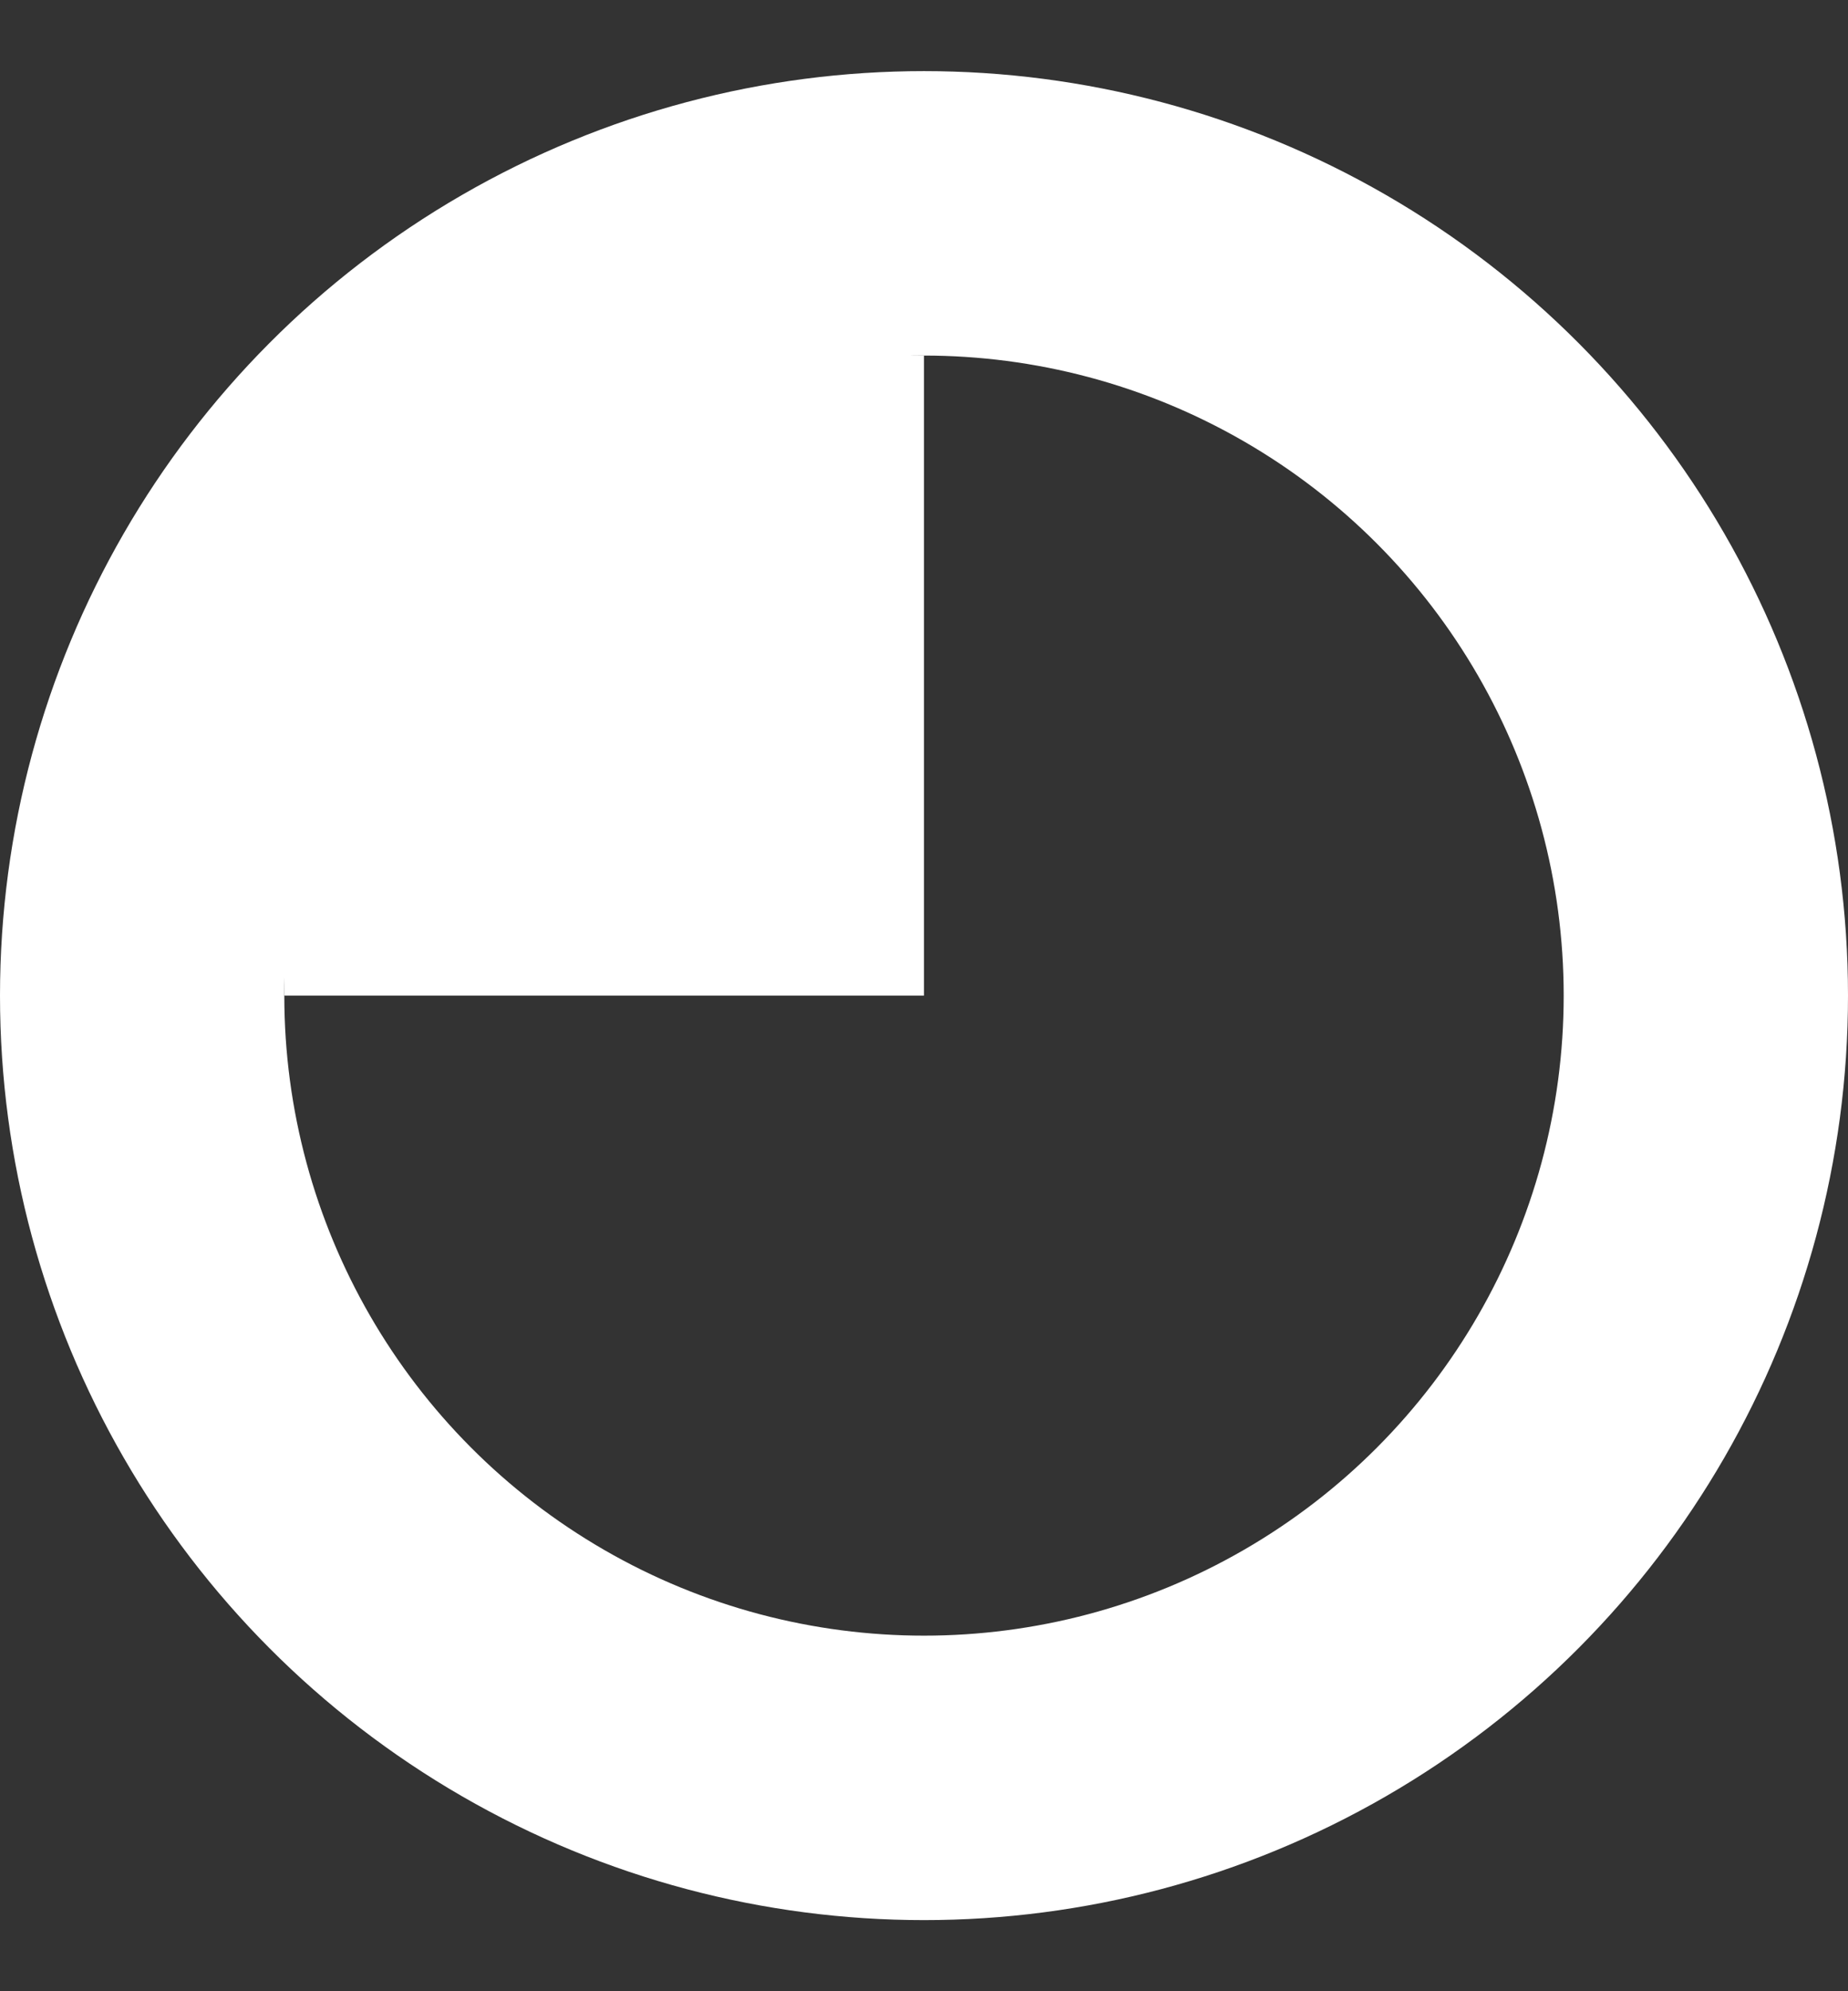
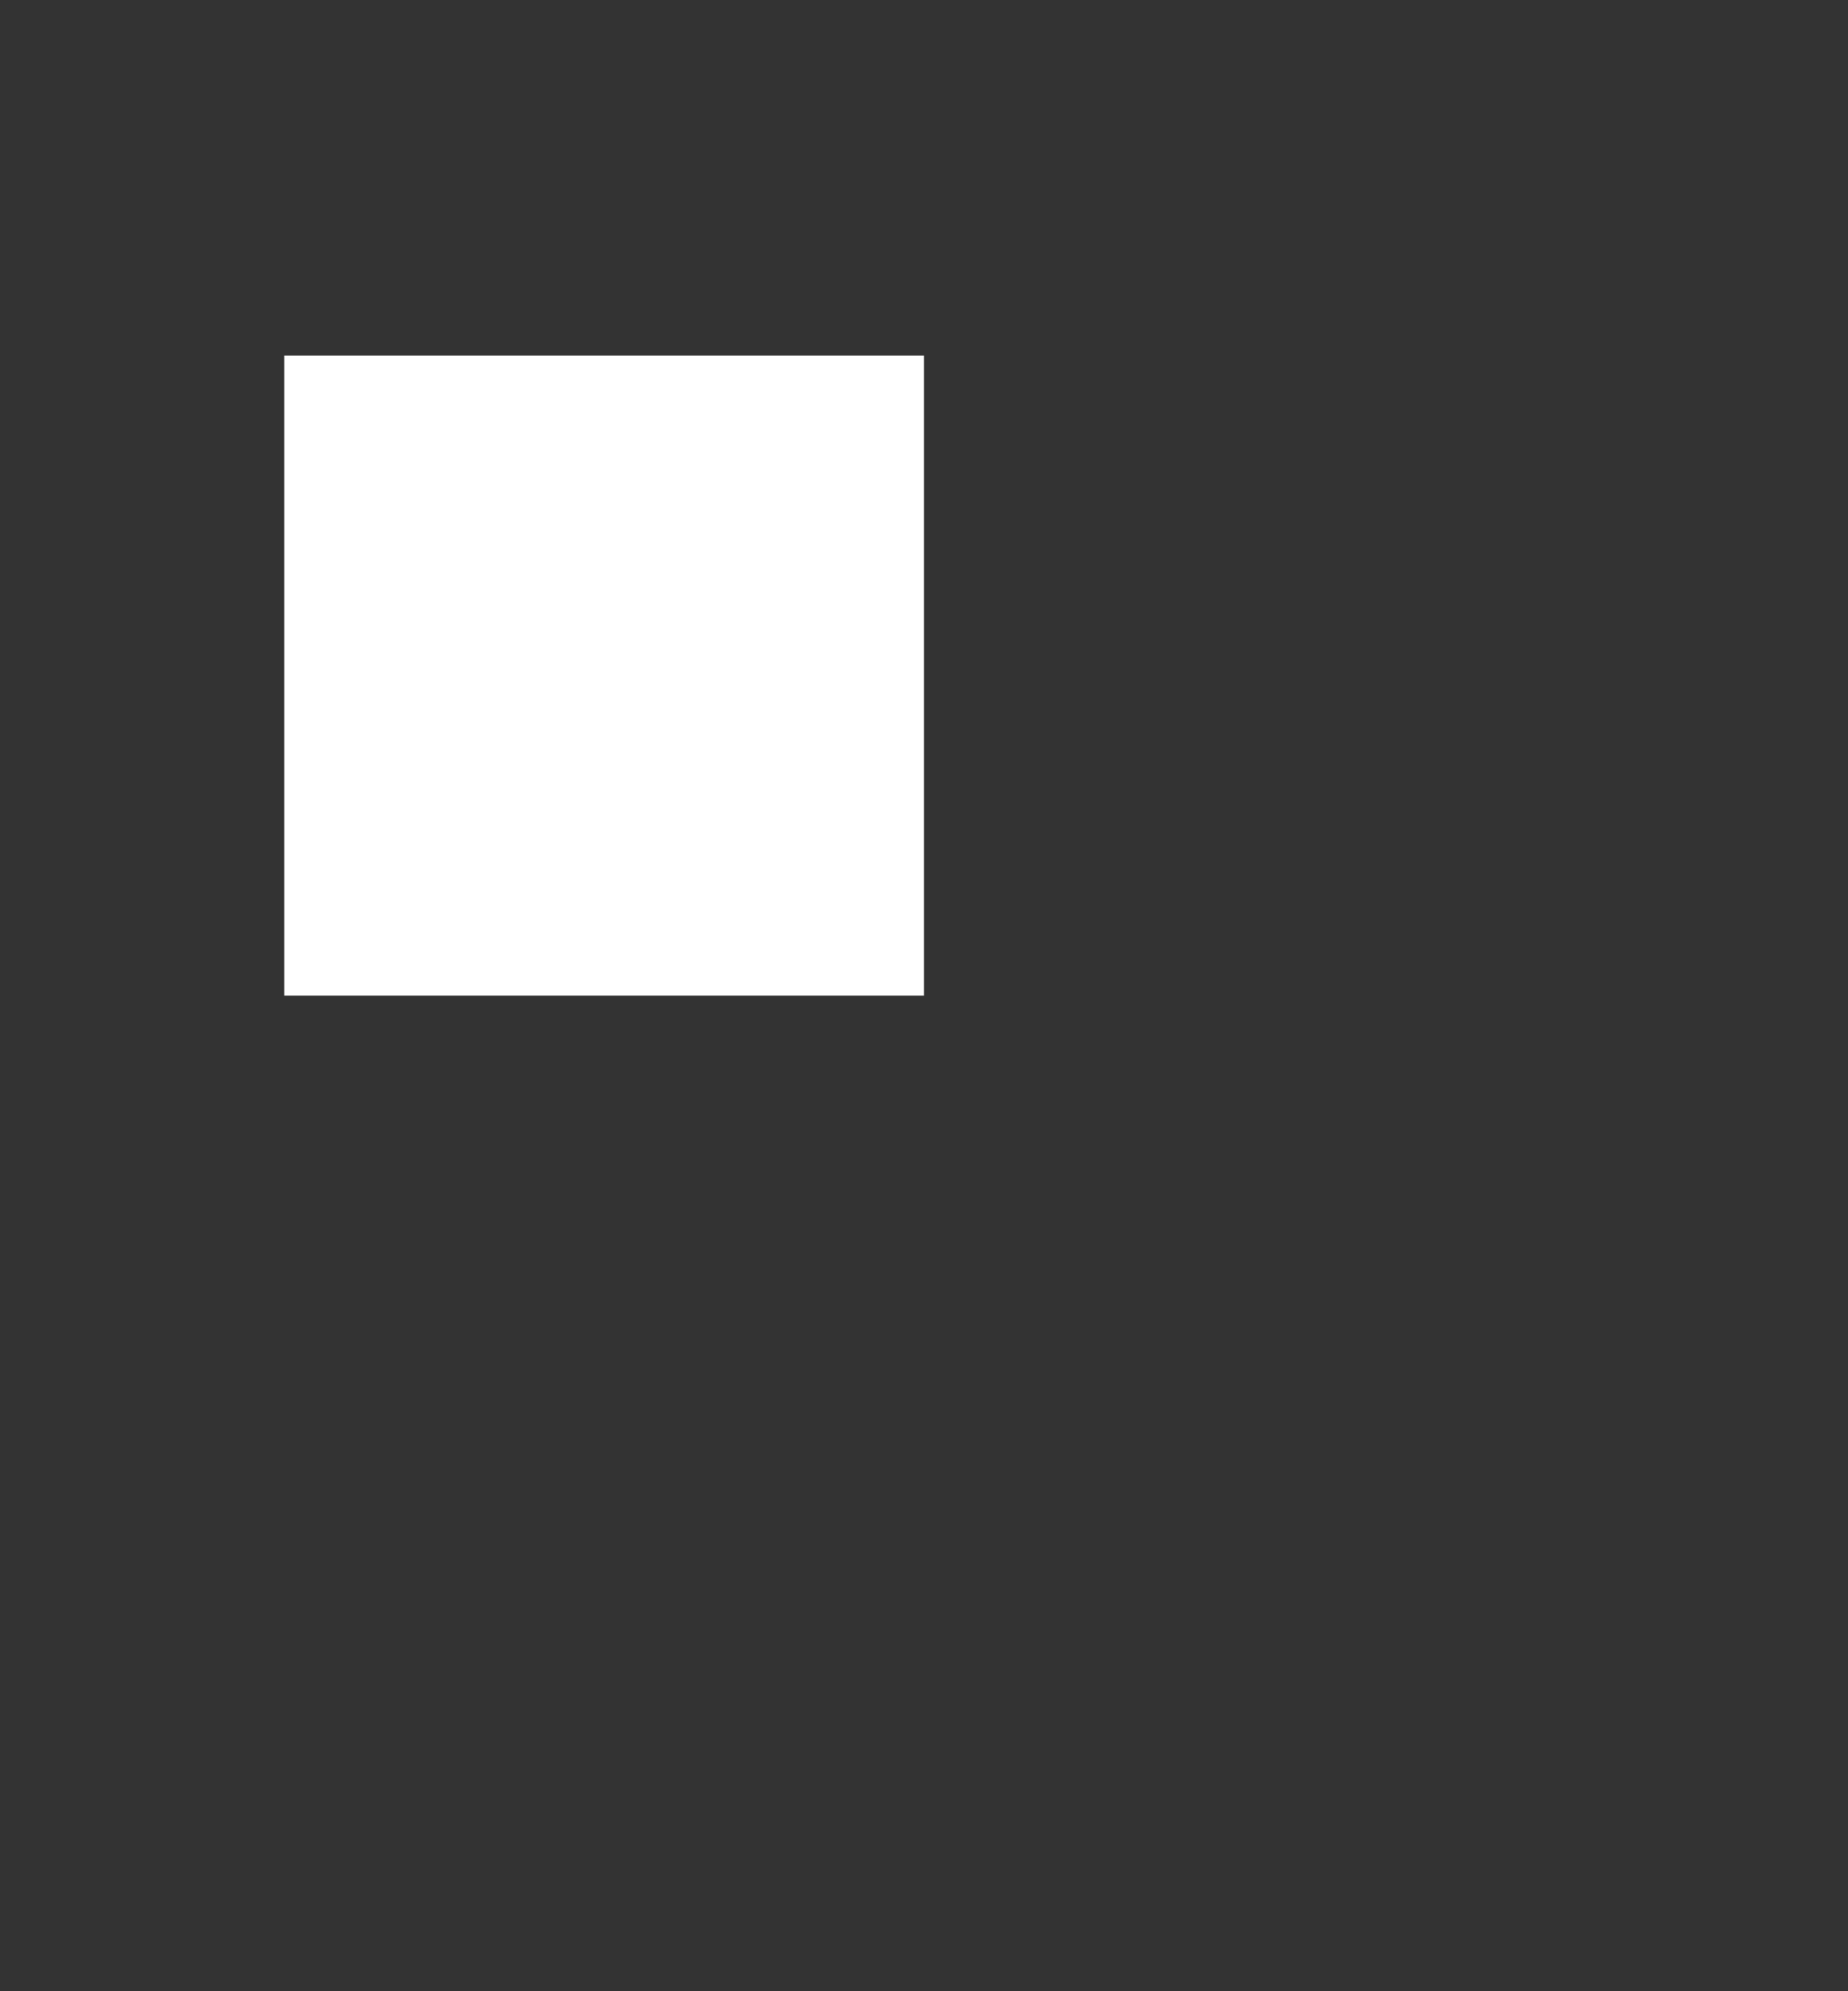
<svg xmlns="http://www.w3.org/2000/svg" width="13" height="14" viewBox="0 0 13 14" fill="none">
  <rect x="0" y="0" width="13" height="14" fill="#333333" stroke="none" />
-   <circle cx="6.5" cy="7" r="5.5" stroke="white" stroke-width="2" />
  <path d="M2 2.5H6.5V7H2V2.5Z" fill="white" />
</svg>